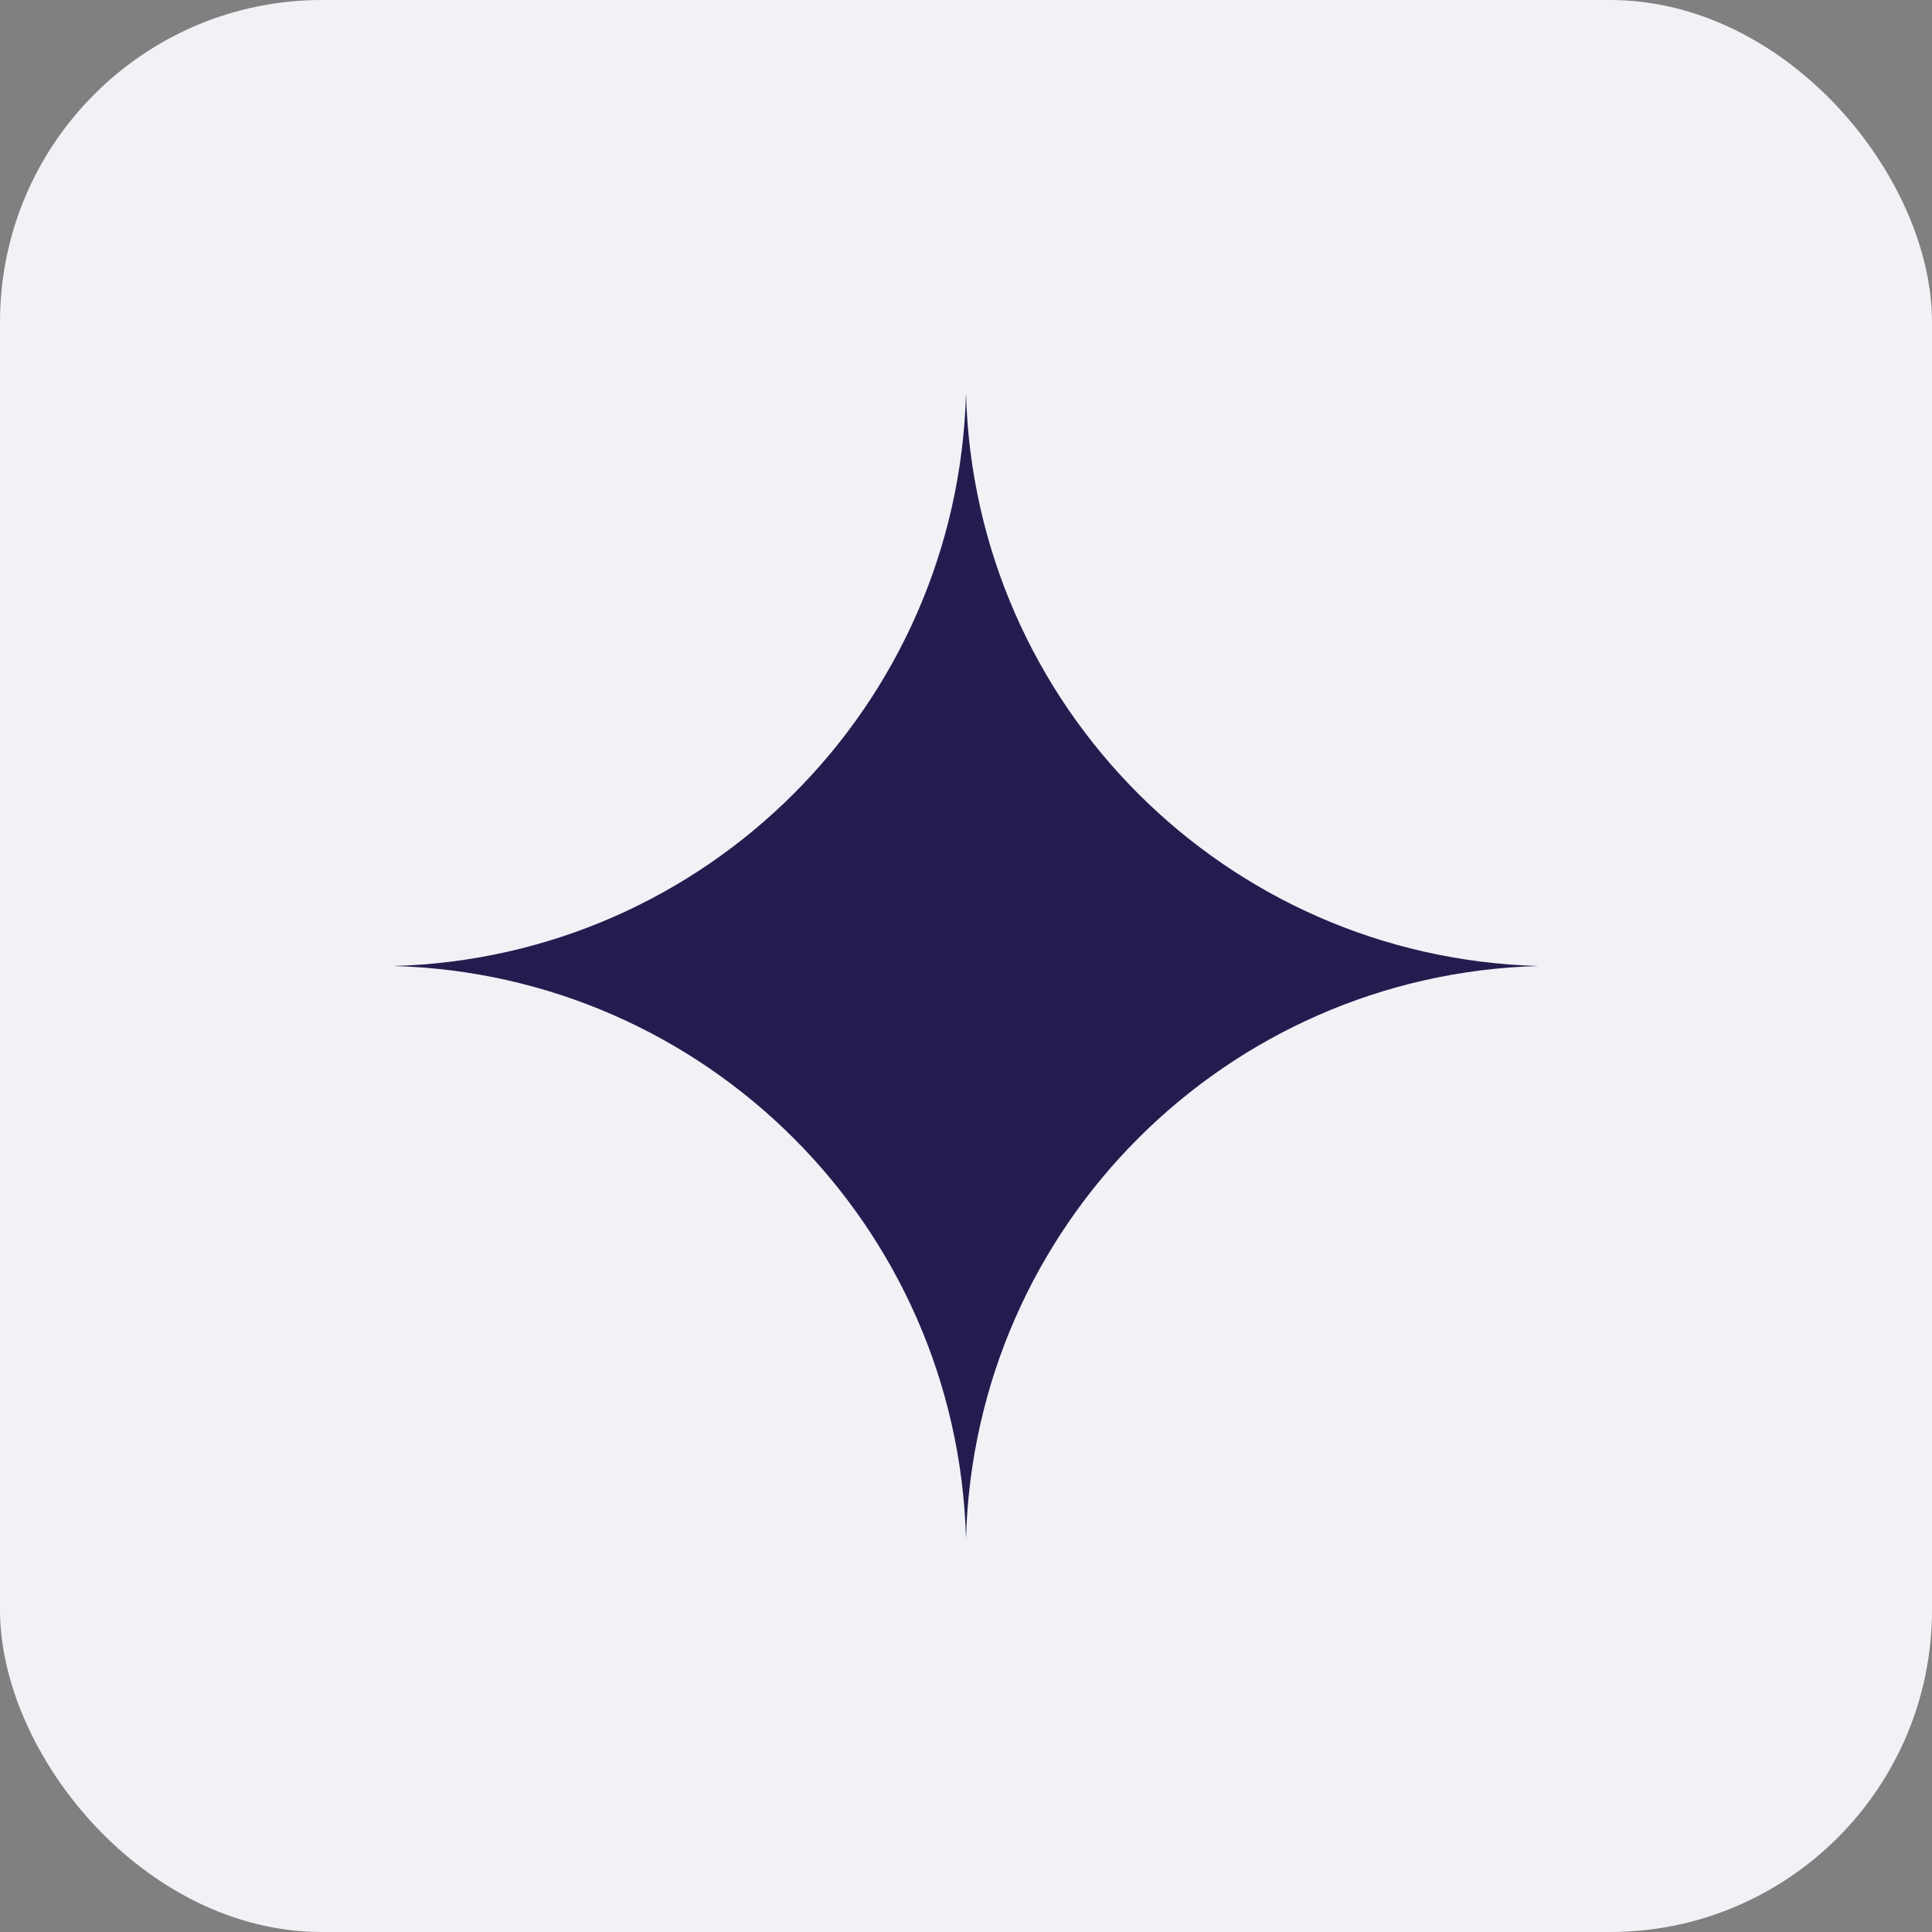
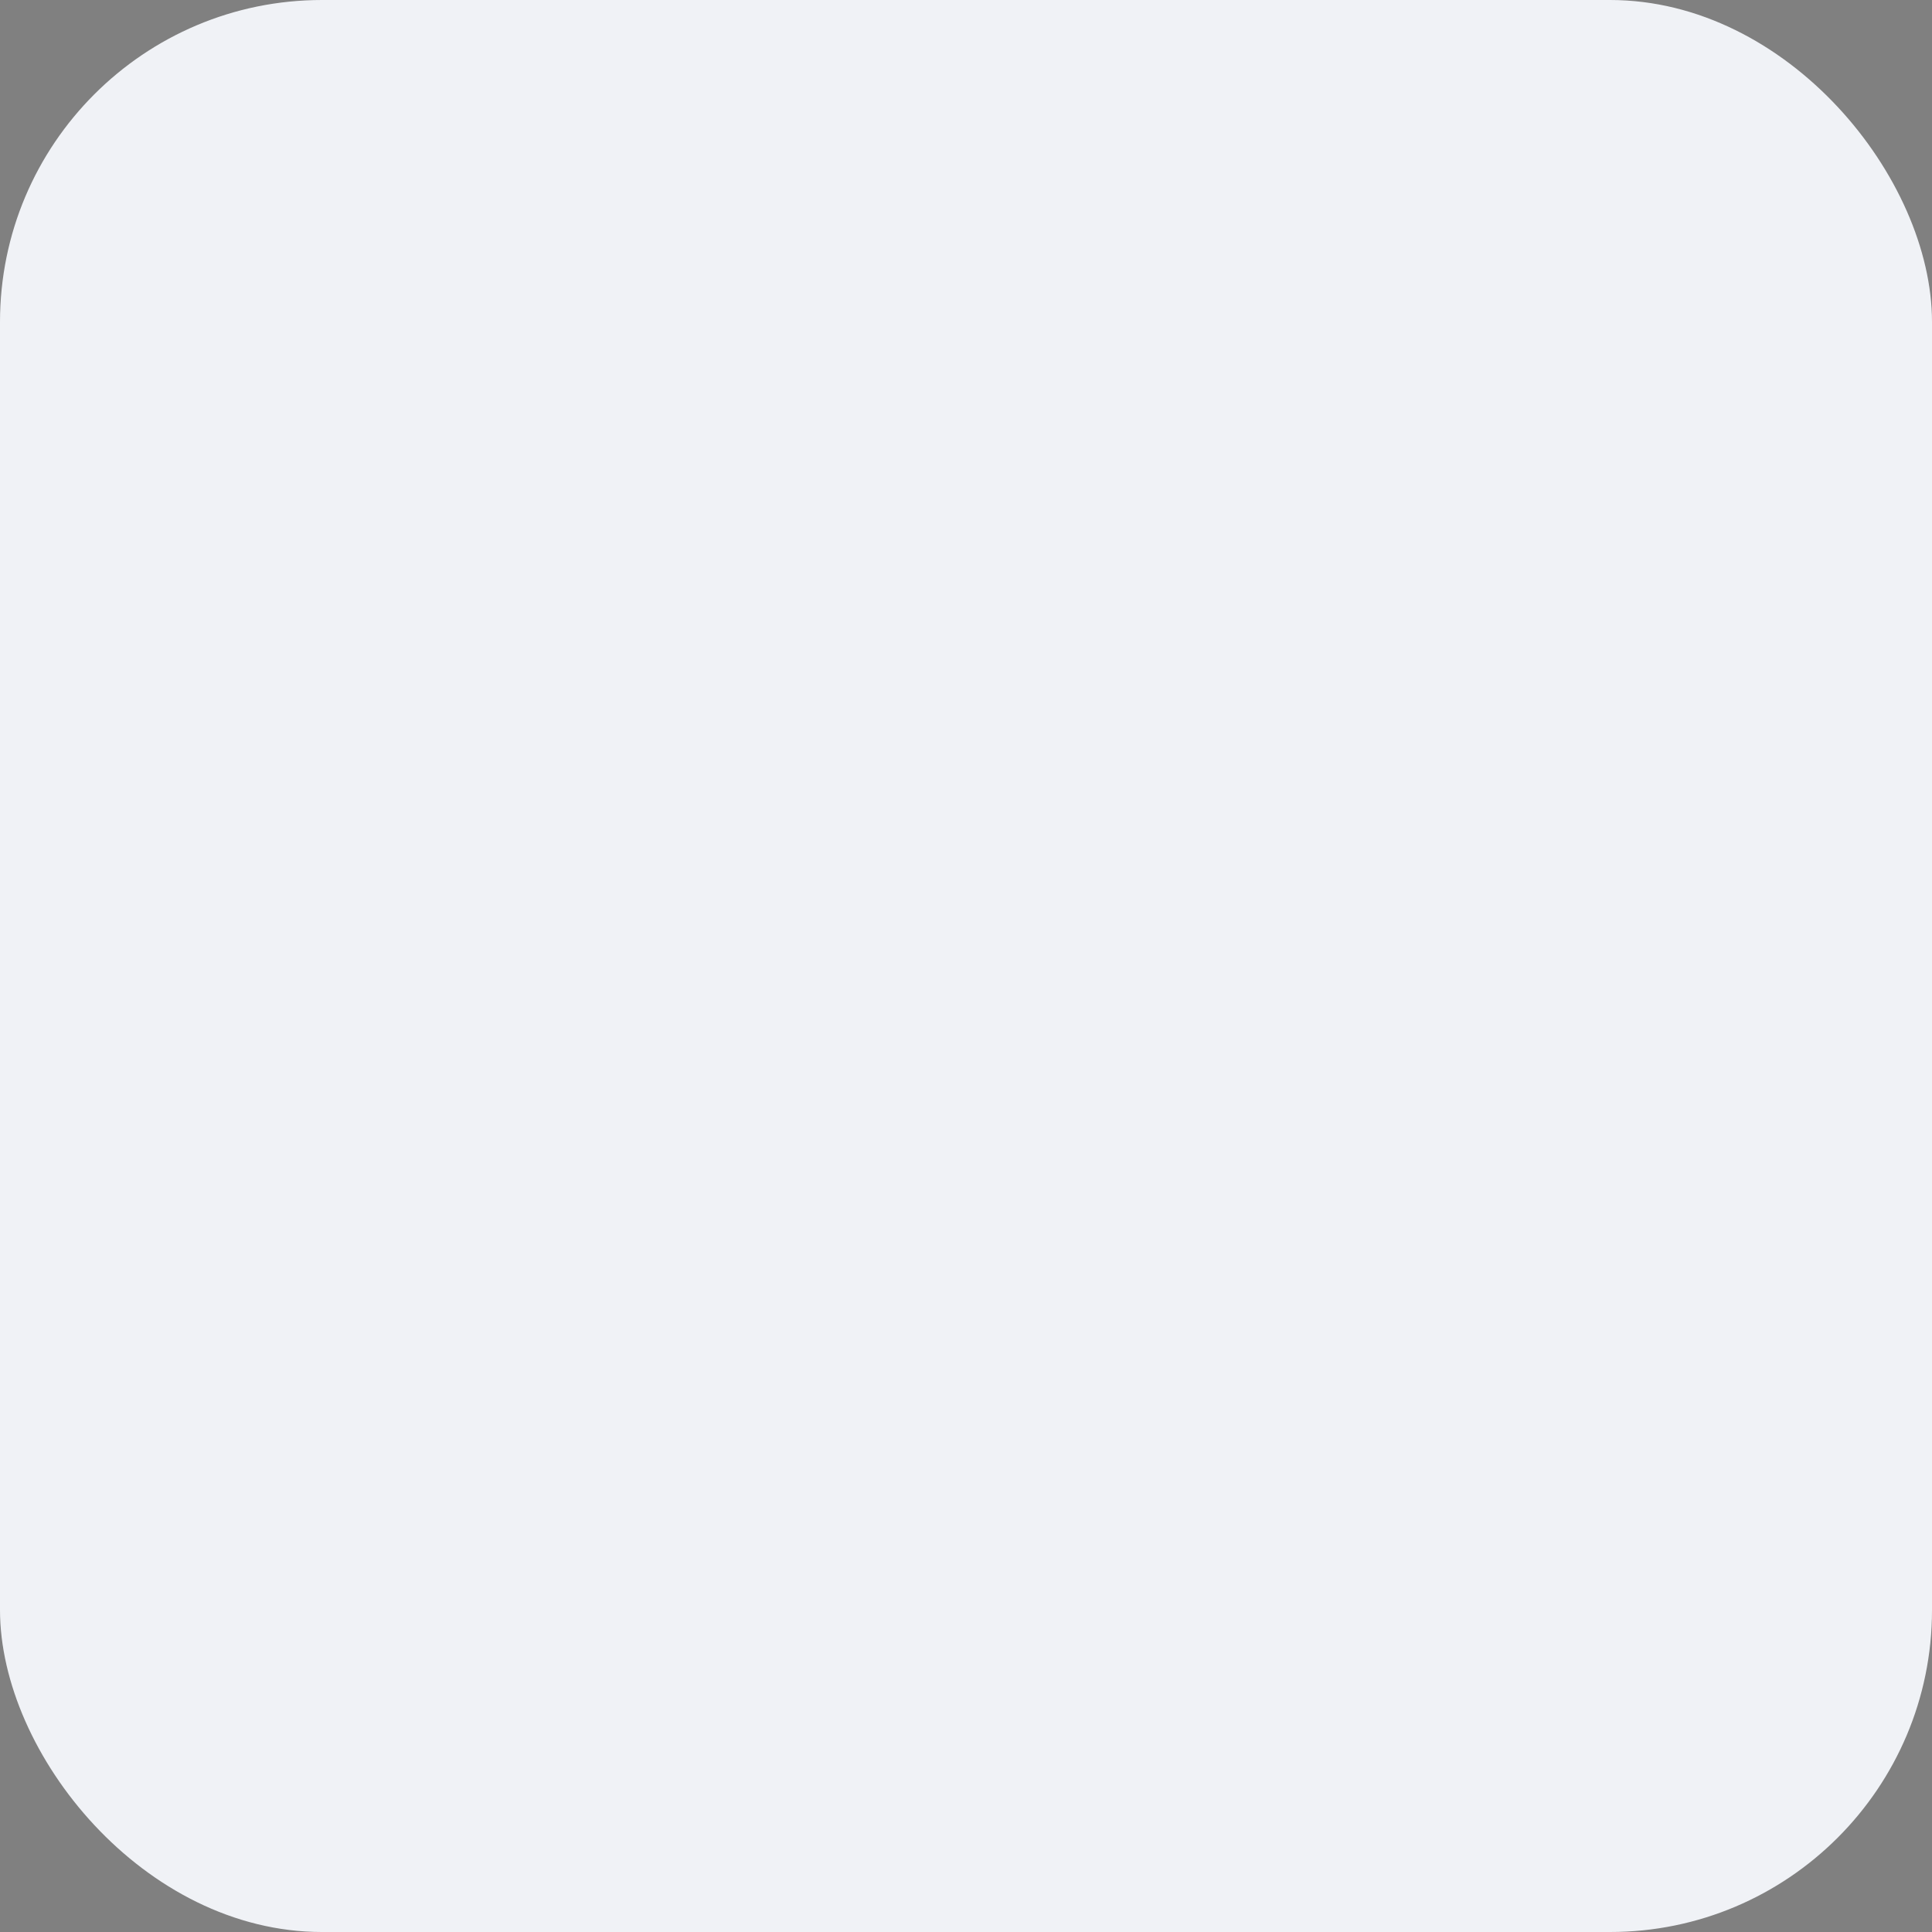
<svg xmlns="http://www.w3.org/2000/svg" width="48" height="48" viewBox="0 0 48 48" fill="none">
  <rect x="0" y="0" width="48" height="48" fill="#808080" stroke="none" />
  <rect width="48" height="48" rx="8" fill="#F0F2F6" />
-   <path d="M24 9.778C24.214 17.542 30.458 23.786 38.222 24C30.458 24.214 24.214 30.458 24 38.222C23.785 30.458 17.541 24.214 9.777 24C17.541 23.786 23.785 17.542 24 9.778Z" fill="#231D4F" />
</svg>